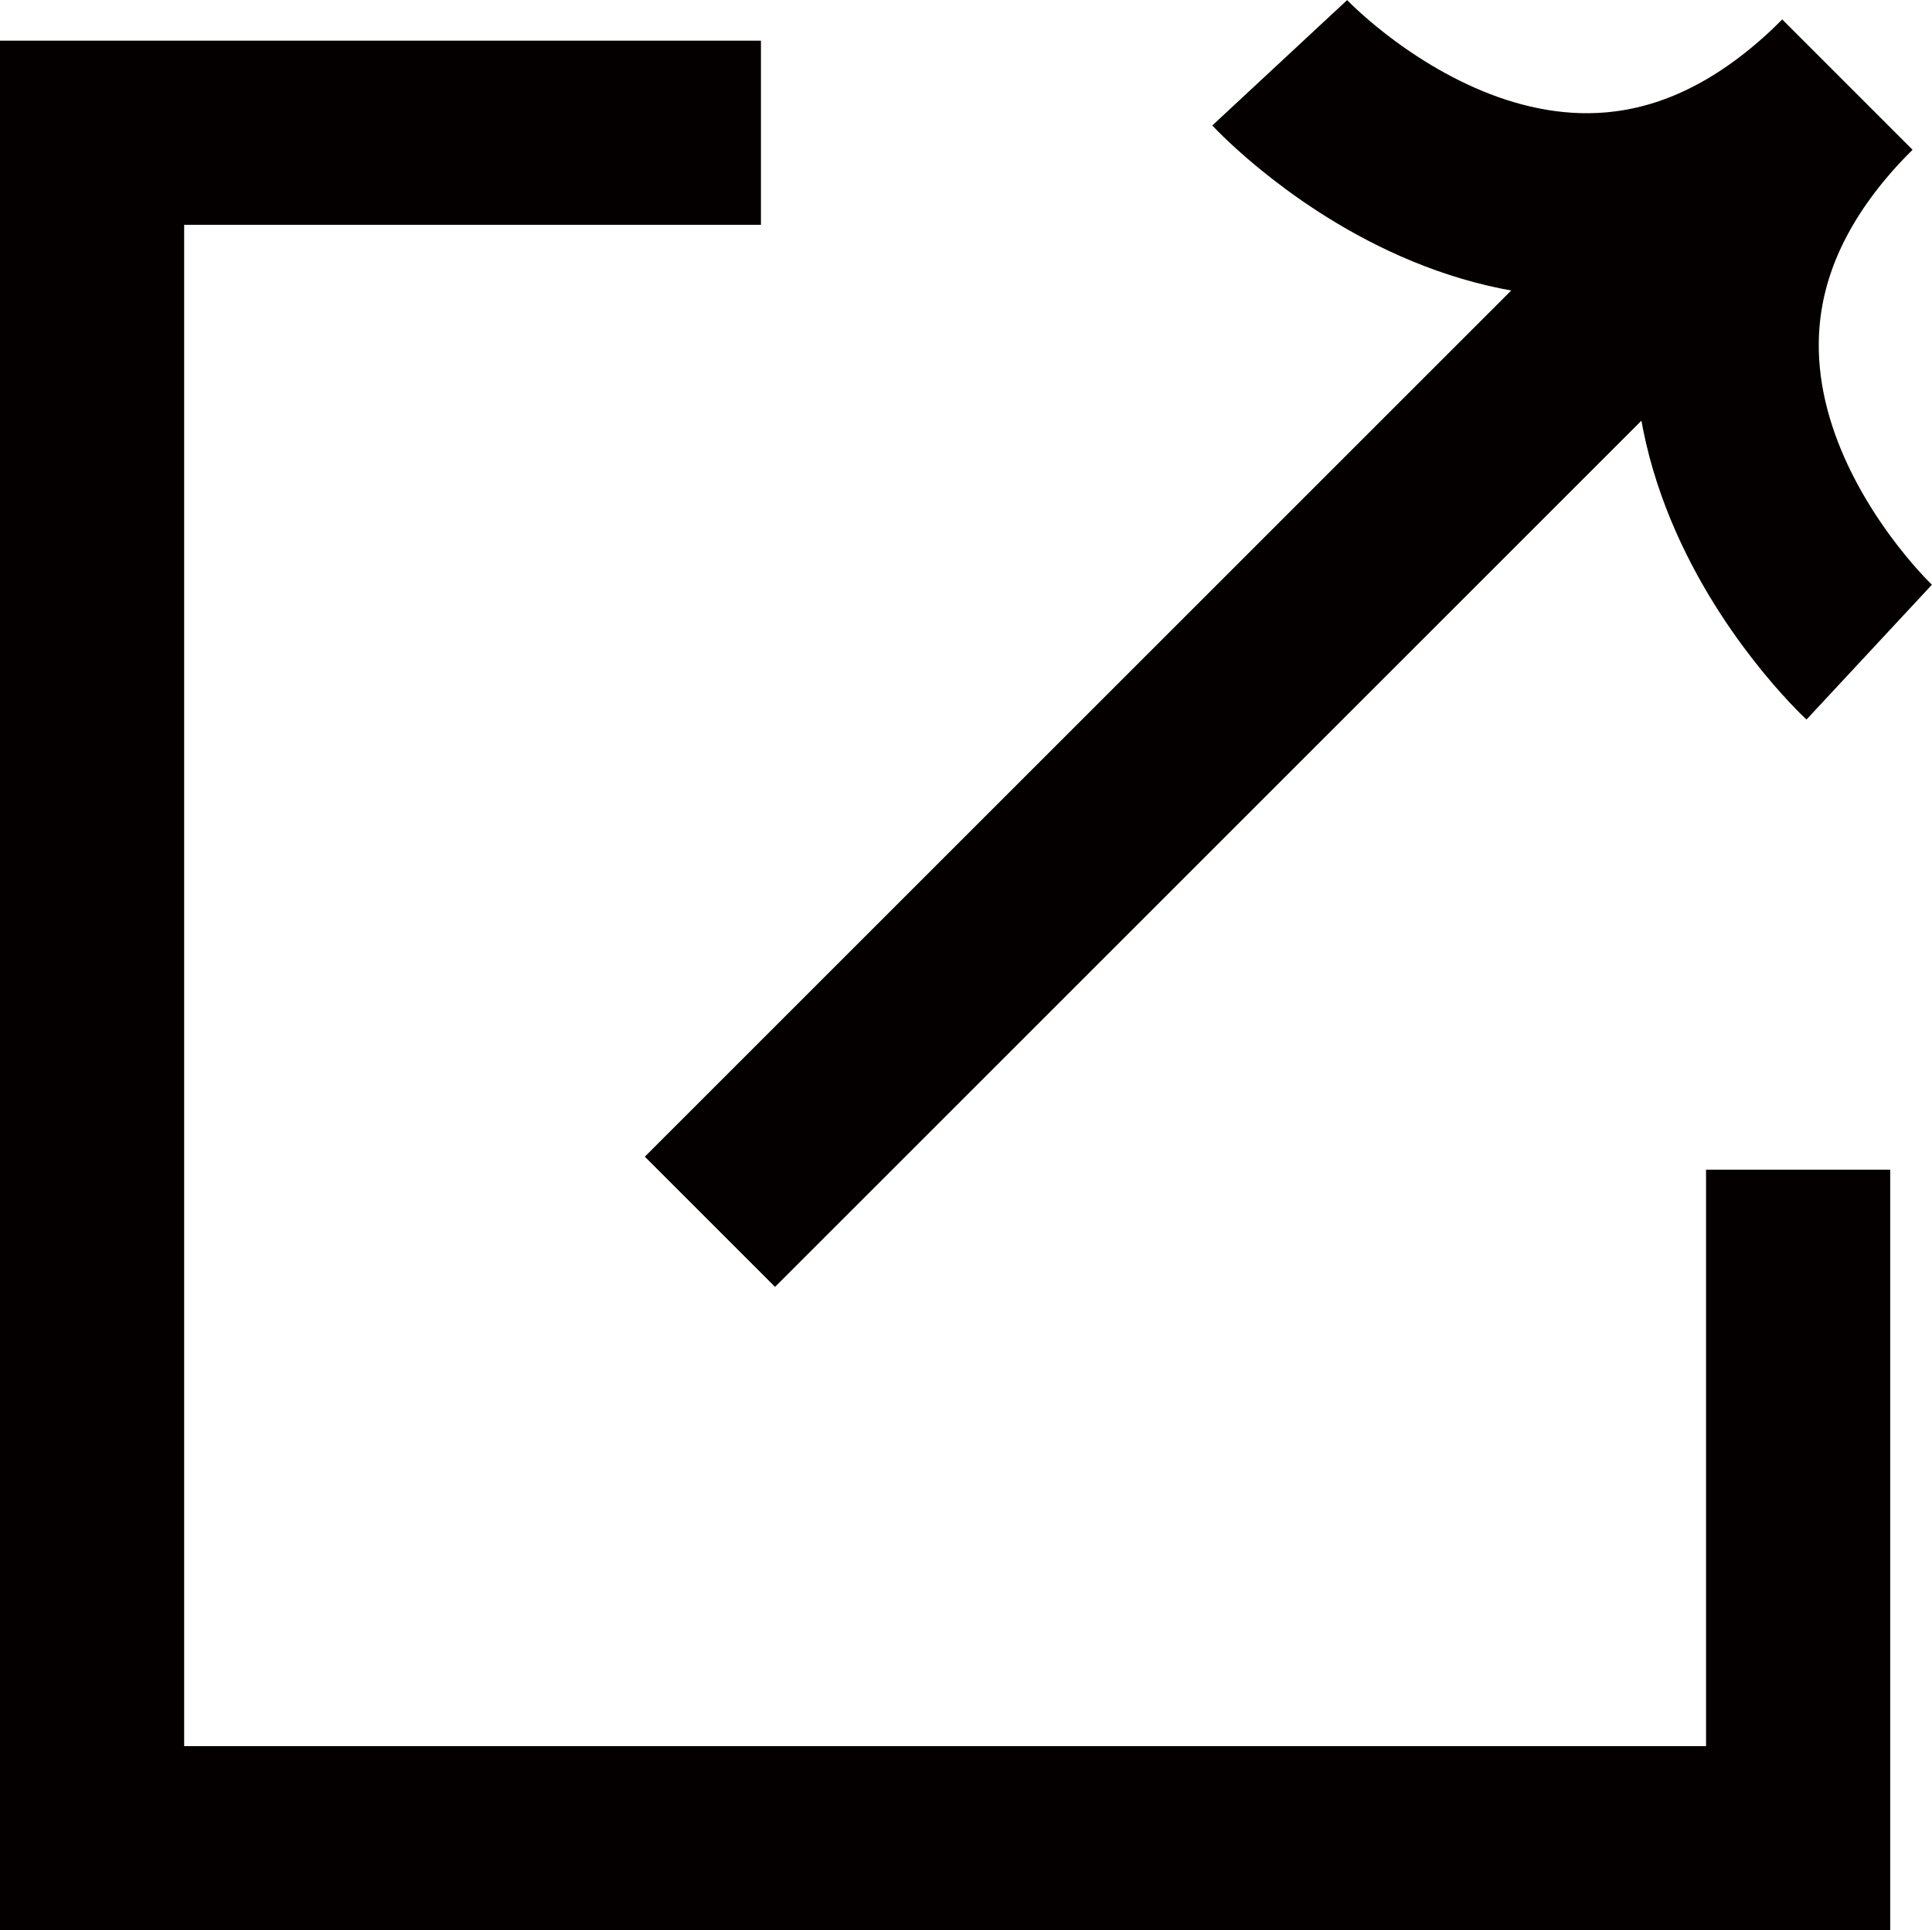
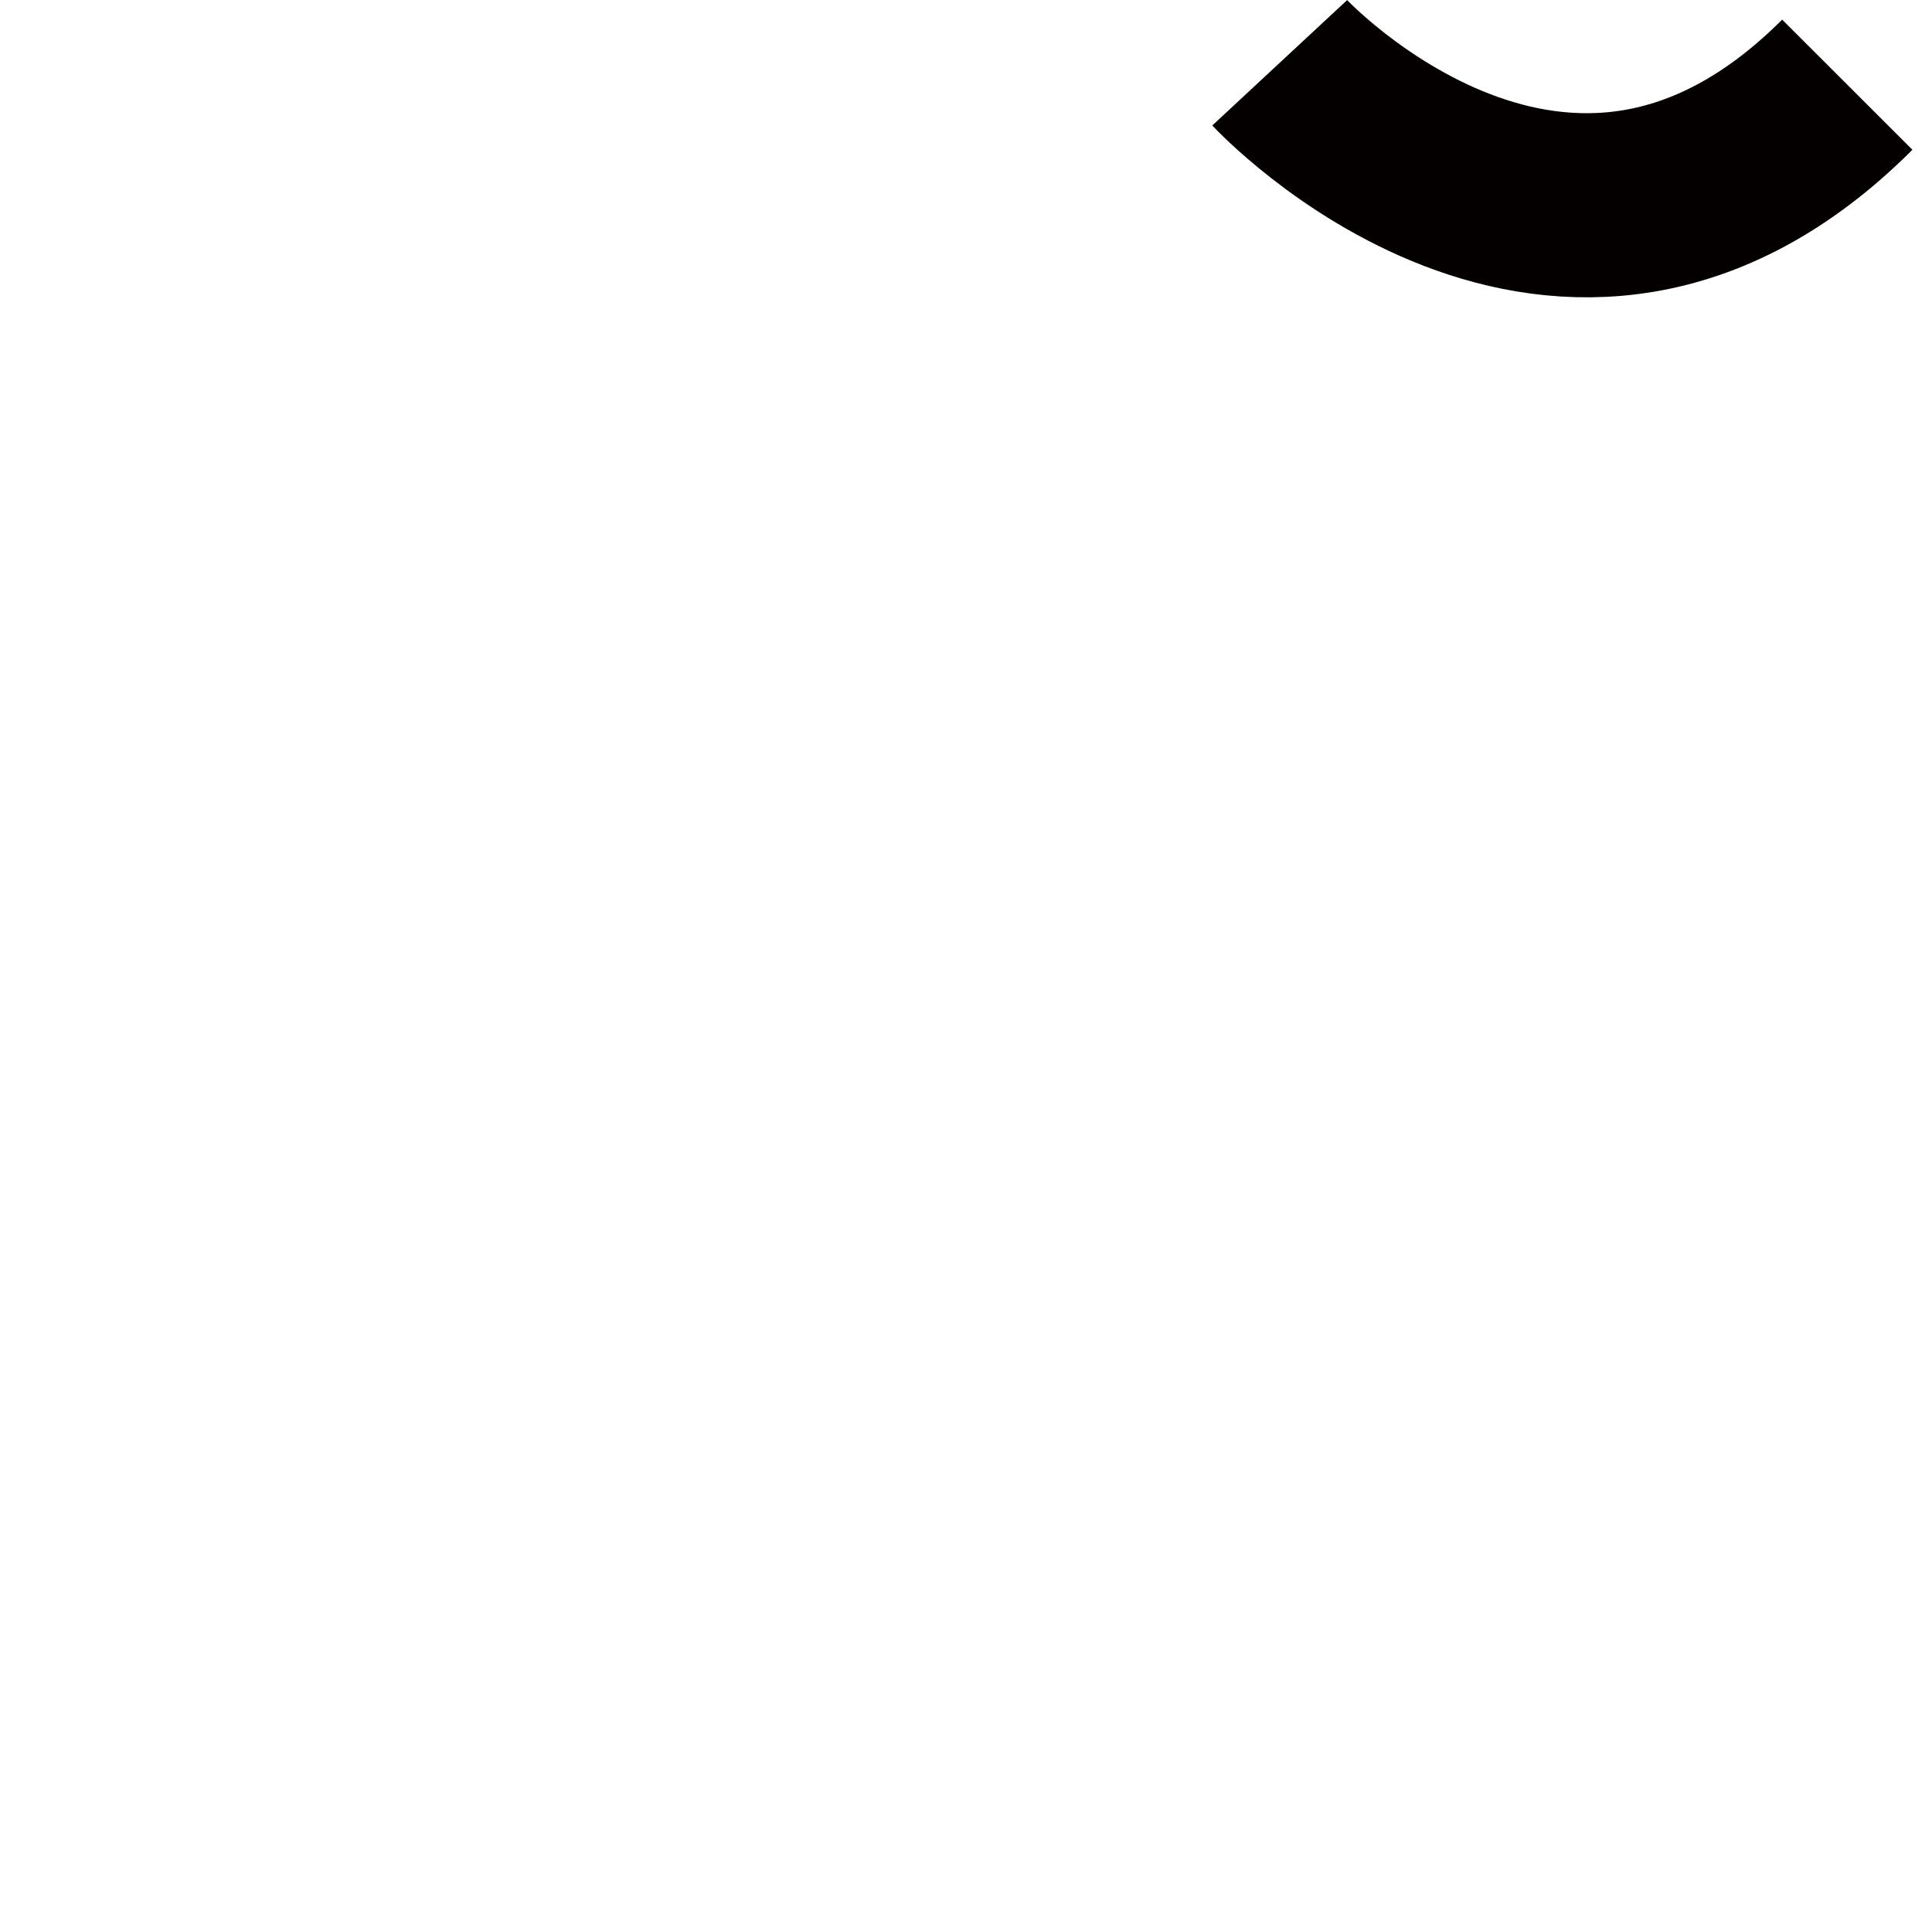
<svg xmlns="http://www.w3.org/2000/svg" version="1.1" id="レイヤー_1" x="0px" y="0px" width="10.491px" height="10.484px" viewBox="0 0 10.491 10.484" enable-background="new 0 0 10.491 10.484" xml:space="preserve">
-   <path fill="none" stroke="#040000" stroke-miterlimit="10" d="M6.949,0.341c0,0,1.543,1.659,3.082,0.119L3.855,6.636" />
-   <path fill="none" stroke="#040000" stroke-miterlimit="10" d="M10.15,3.542c0,0-1.659-1.543-0.119-3.082" />
-   <polyline fill="none" stroke="#040000" stroke-miterlimit="10" points="4.132,0.721 0.5,0.721 0.5,9.984 9.764,9.984 9.764,6.353   " />
+   <path fill="none" stroke="#040000" stroke-miterlimit="10" d="M6.949,0.341c0,0,1.543,1.659,3.082,0.119" />
</svg>